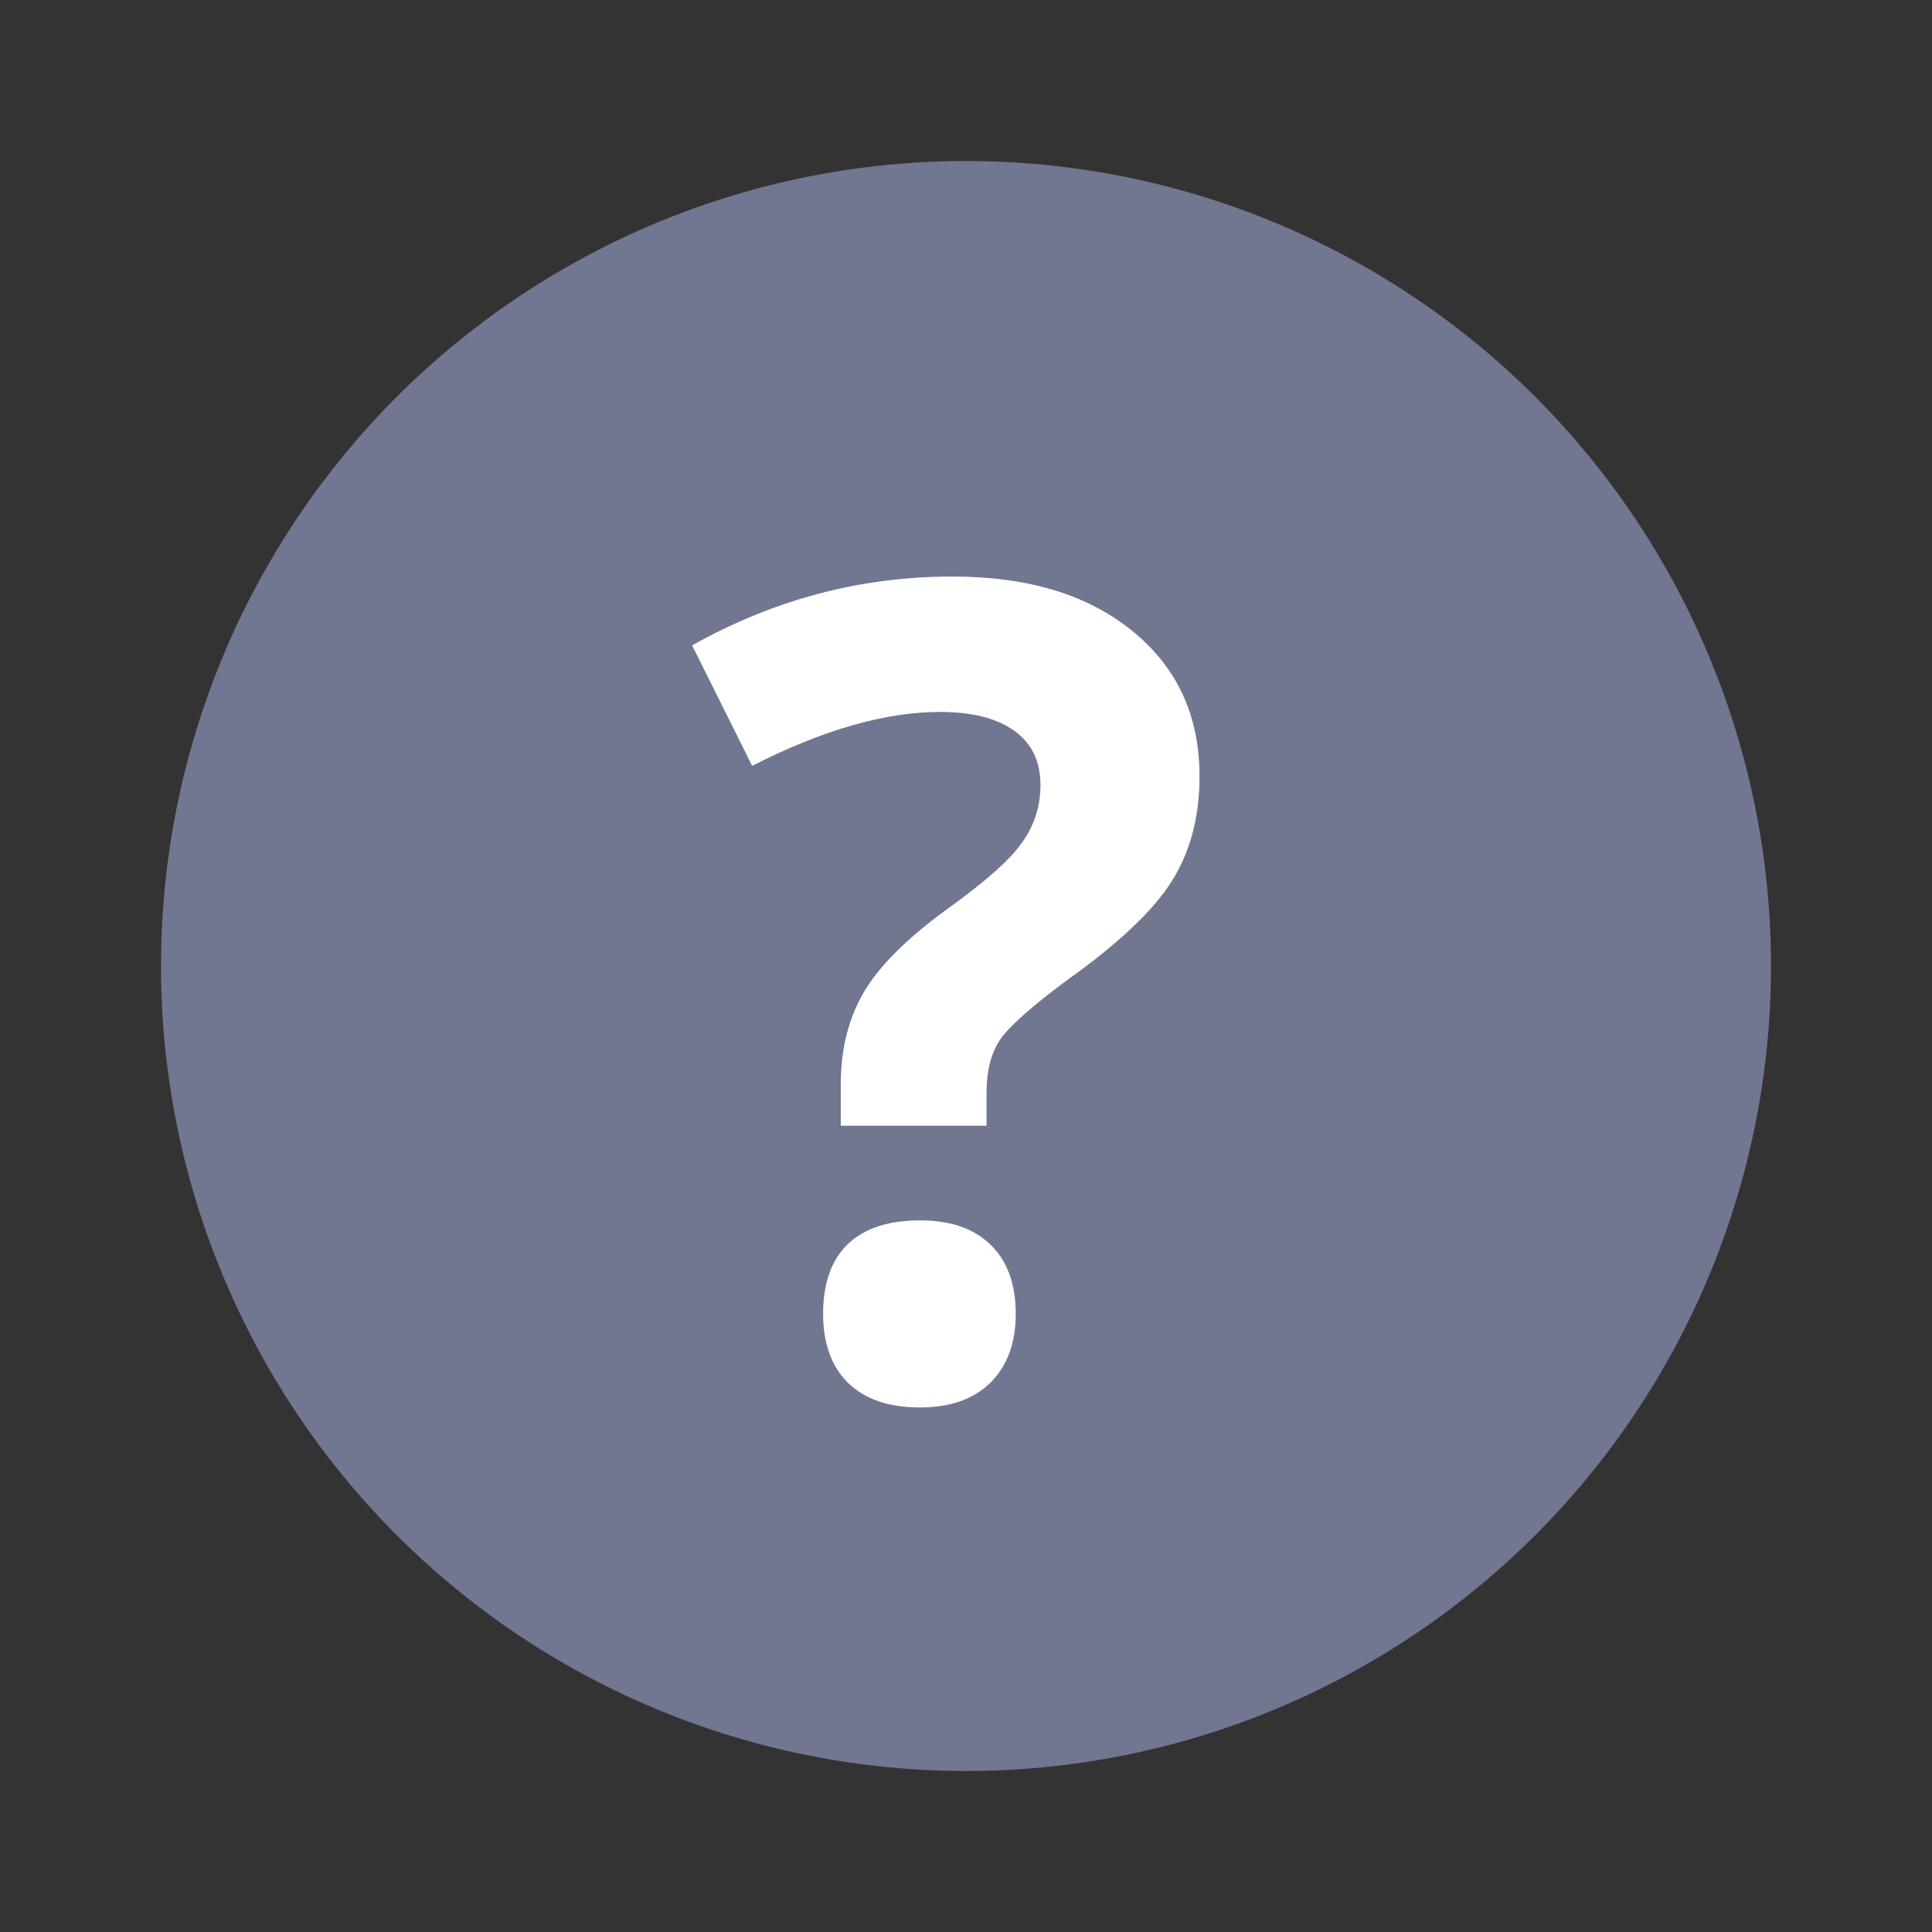
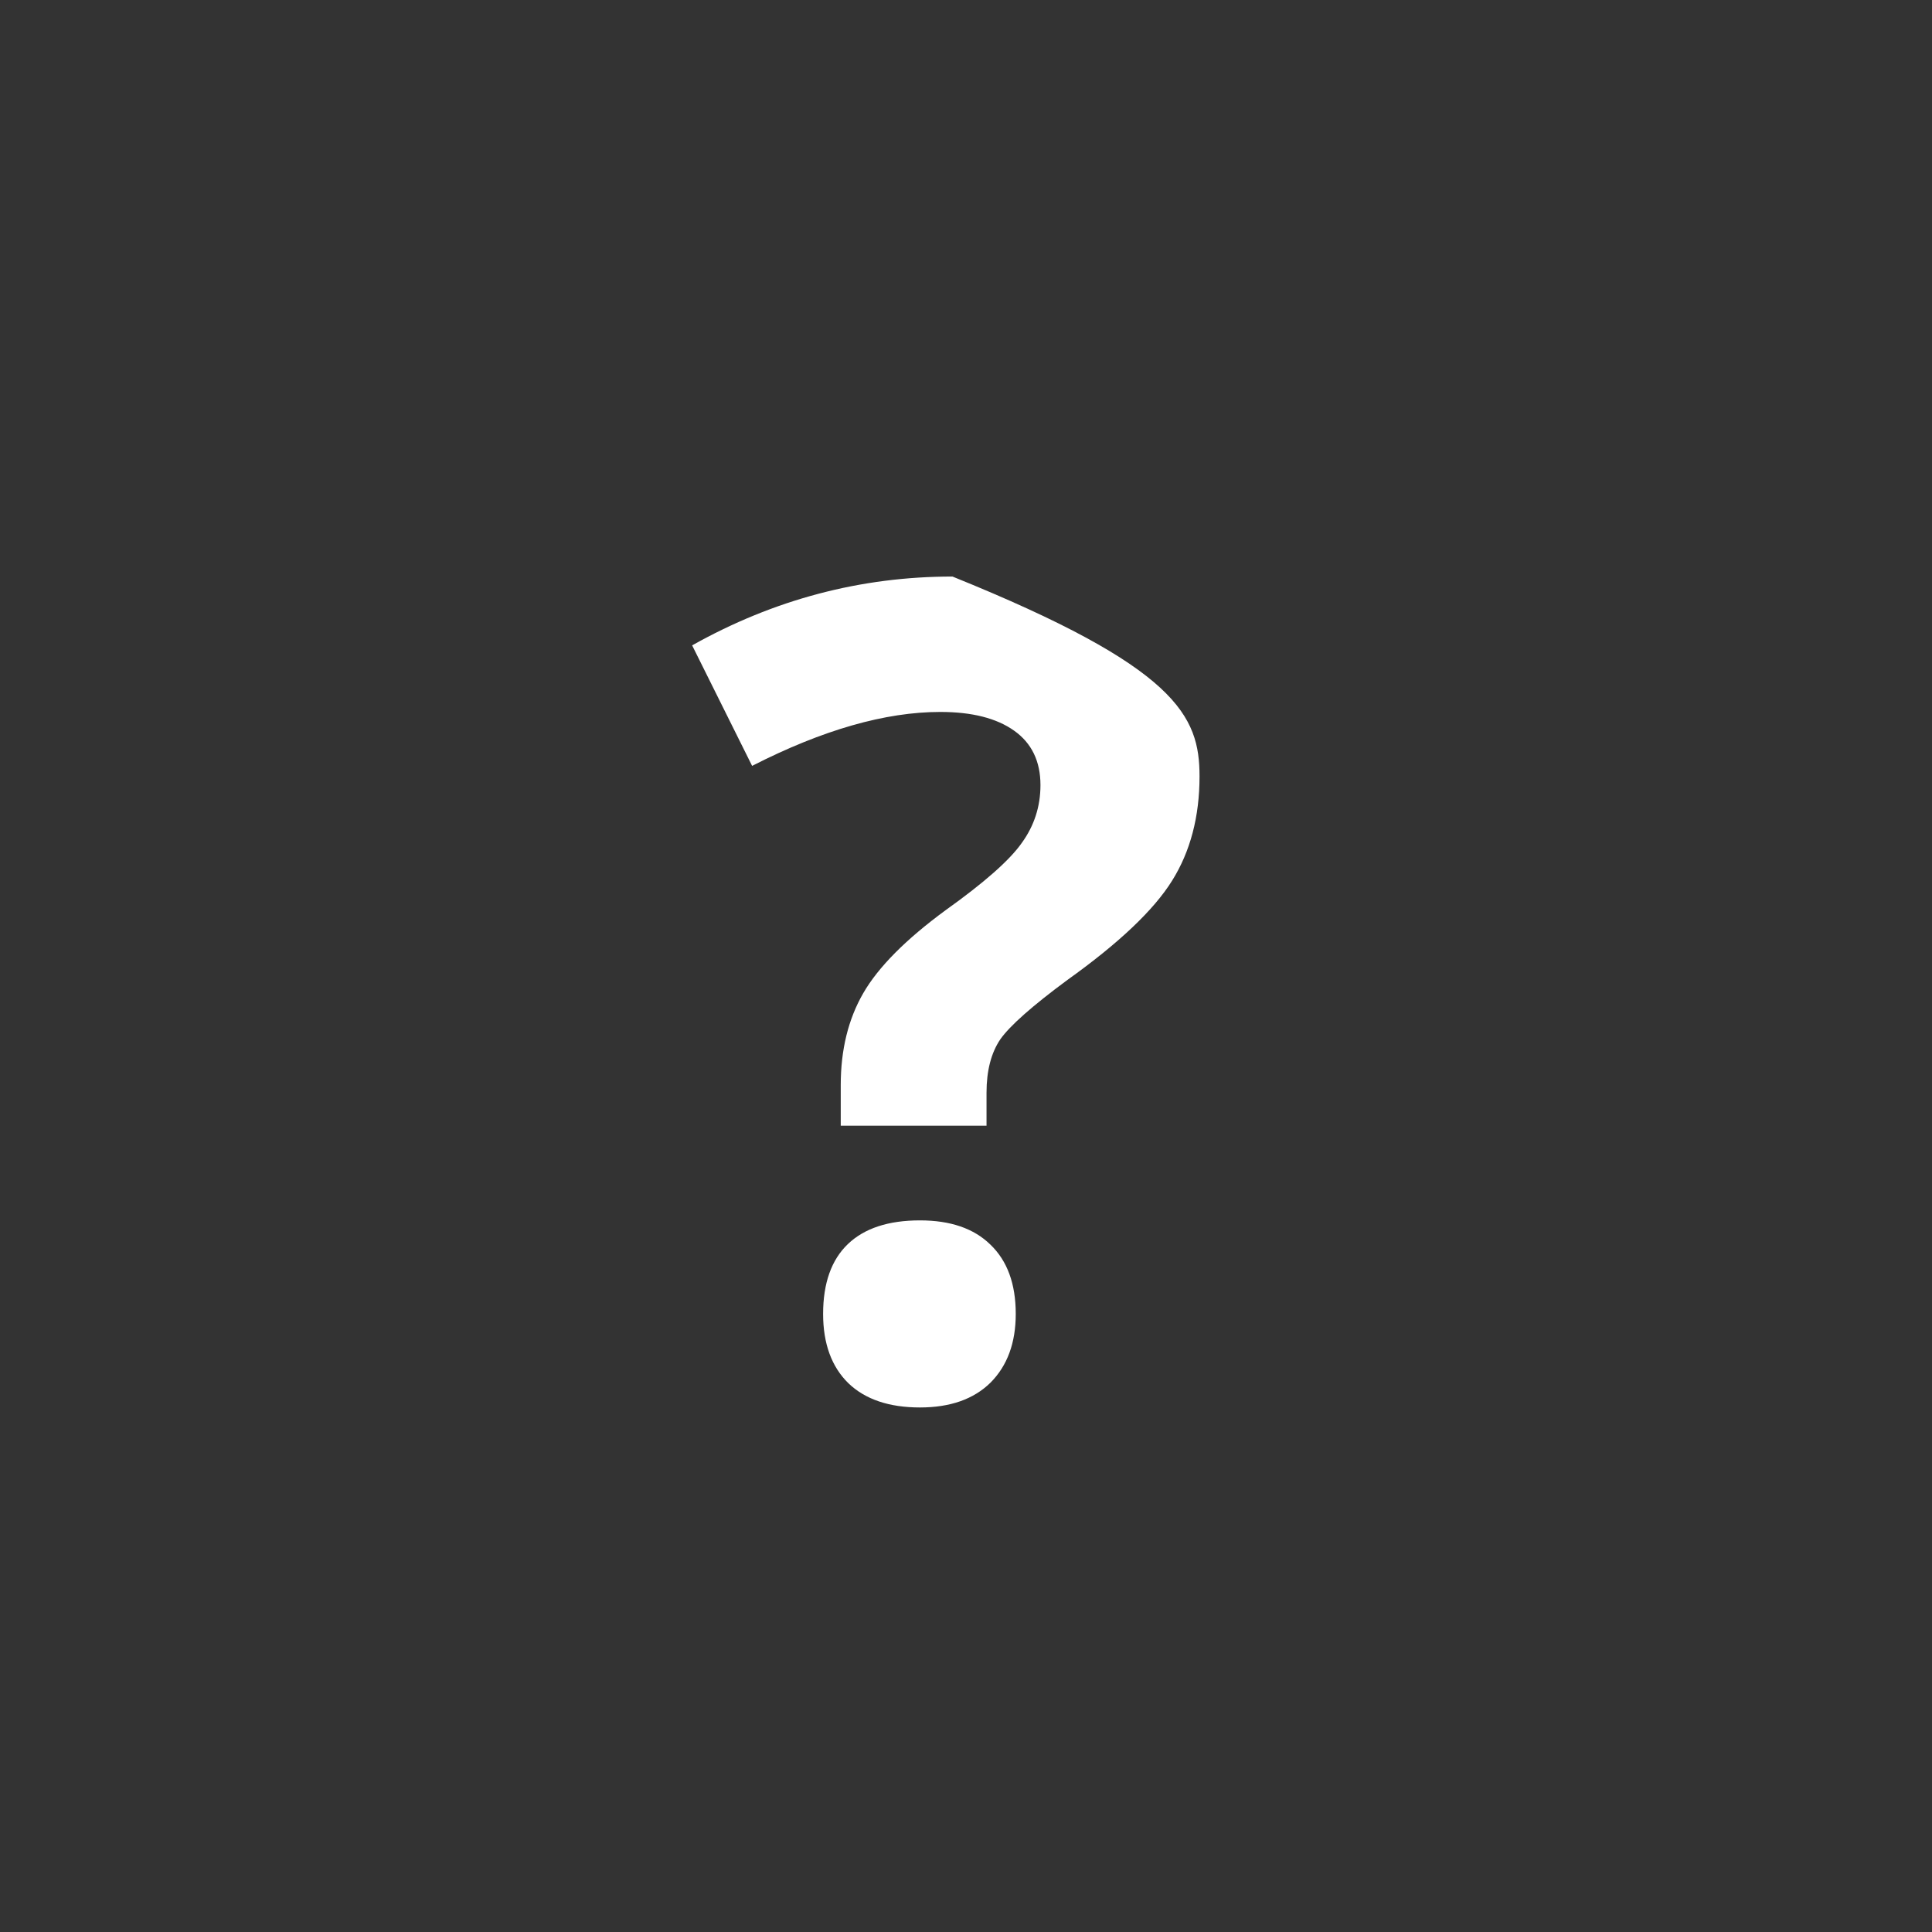
<svg xmlns="http://www.w3.org/2000/svg" width="24" height="24" viewBox="0 0 24 24" fill="none">
  <rect x="0" y="0" width="24" height="24" fill="#333333" stroke="none" />
-   <circle cx="12" cy="12" r="10" fill="#717791" />
-   <path d="M10.444 13.984V13.479C10.444 13.041 10.537 12.661 10.724 12.337C10.911 12.013 11.253 11.669 11.749 11.305C12.228 10.963 12.543 10.685 12.693 10.471C12.848 10.257 12.925 10.017 12.925 9.753C12.925 9.457 12.816 9.231 12.597 9.076C12.378 8.921 12.073 8.844 11.681 8.844C10.998 8.844 10.218 9.067 9.343 9.514L8.598 8.017C9.614 7.447 10.692 7.162 11.832 7.162C12.77 7.162 13.515 7.388 14.067 7.839C14.623 8.29 14.901 8.892 14.901 9.644C14.901 10.145 14.787 10.578 14.559 10.942C14.331 11.307 13.898 11.717 13.26 12.173C12.823 12.496 12.545 12.742 12.426 12.911C12.312 13.08 12.255 13.301 12.255 13.574V13.984H10.444ZM10.225 16.322C10.225 15.94 10.328 15.65 10.533 15.454C10.738 15.258 11.036 15.16 11.428 15.16C11.806 15.16 12.098 15.26 12.303 15.461C12.513 15.662 12.618 15.949 12.618 16.322C12.618 16.682 12.513 16.967 12.303 17.177C12.094 17.382 11.802 17.484 11.428 17.484C11.045 17.484 10.749 17.384 10.54 17.184C10.33 16.979 10.225 16.691 10.225 16.322Z" fill="white" />
+   <path d="M10.444 13.984V13.479C10.444 13.041 10.537 12.661 10.724 12.337C10.911 12.013 11.253 11.669 11.749 11.305C12.228 10.963 12.543 10.685 12.693 10.471C12.848 10.257 12.925 10.017 12.925 9.753C12.925 9.457 12.816 9.231 12.597 9.076C12.378 8.921 12.073 8.844 11.681 8.844C10.998 8.844 10.218 9.067 9.343 9.514L8.598 8.017C9.614 7.447 10.692 7.162 11.832 7.162C14.623 8.29 14.901 8.892 14.901 9.644C14.901 10.145 14.787 10.578 14.559 10.942C14.331 11.307 13.898 11.717 13.26 12.173C12.823 12.496 12.545 12.742 12.426 12.911C12.312 13.08 12.255 13.301 12.255 13.574V13.984H10.444ZM10.225 16.322C10.225 15.94 10.328 15.65 10.533 15.454C10.738 15.258 11.036 15.16 11.428 15.16C11.806 15.16 12.098 15.26 12.303 15.461C12.513 15.662 12.618 15.949 12.618 16.322C12.618 16.682 12.513 16.967 12.303 17.177C12.094 17.382 11.802 17.484 11.428 17.484C11.045 17.484 10.749 17.384 10.54 17.184C10.33 16.979 10.225 16.691 10.225 16.322Z" fill="white" />
</svg>